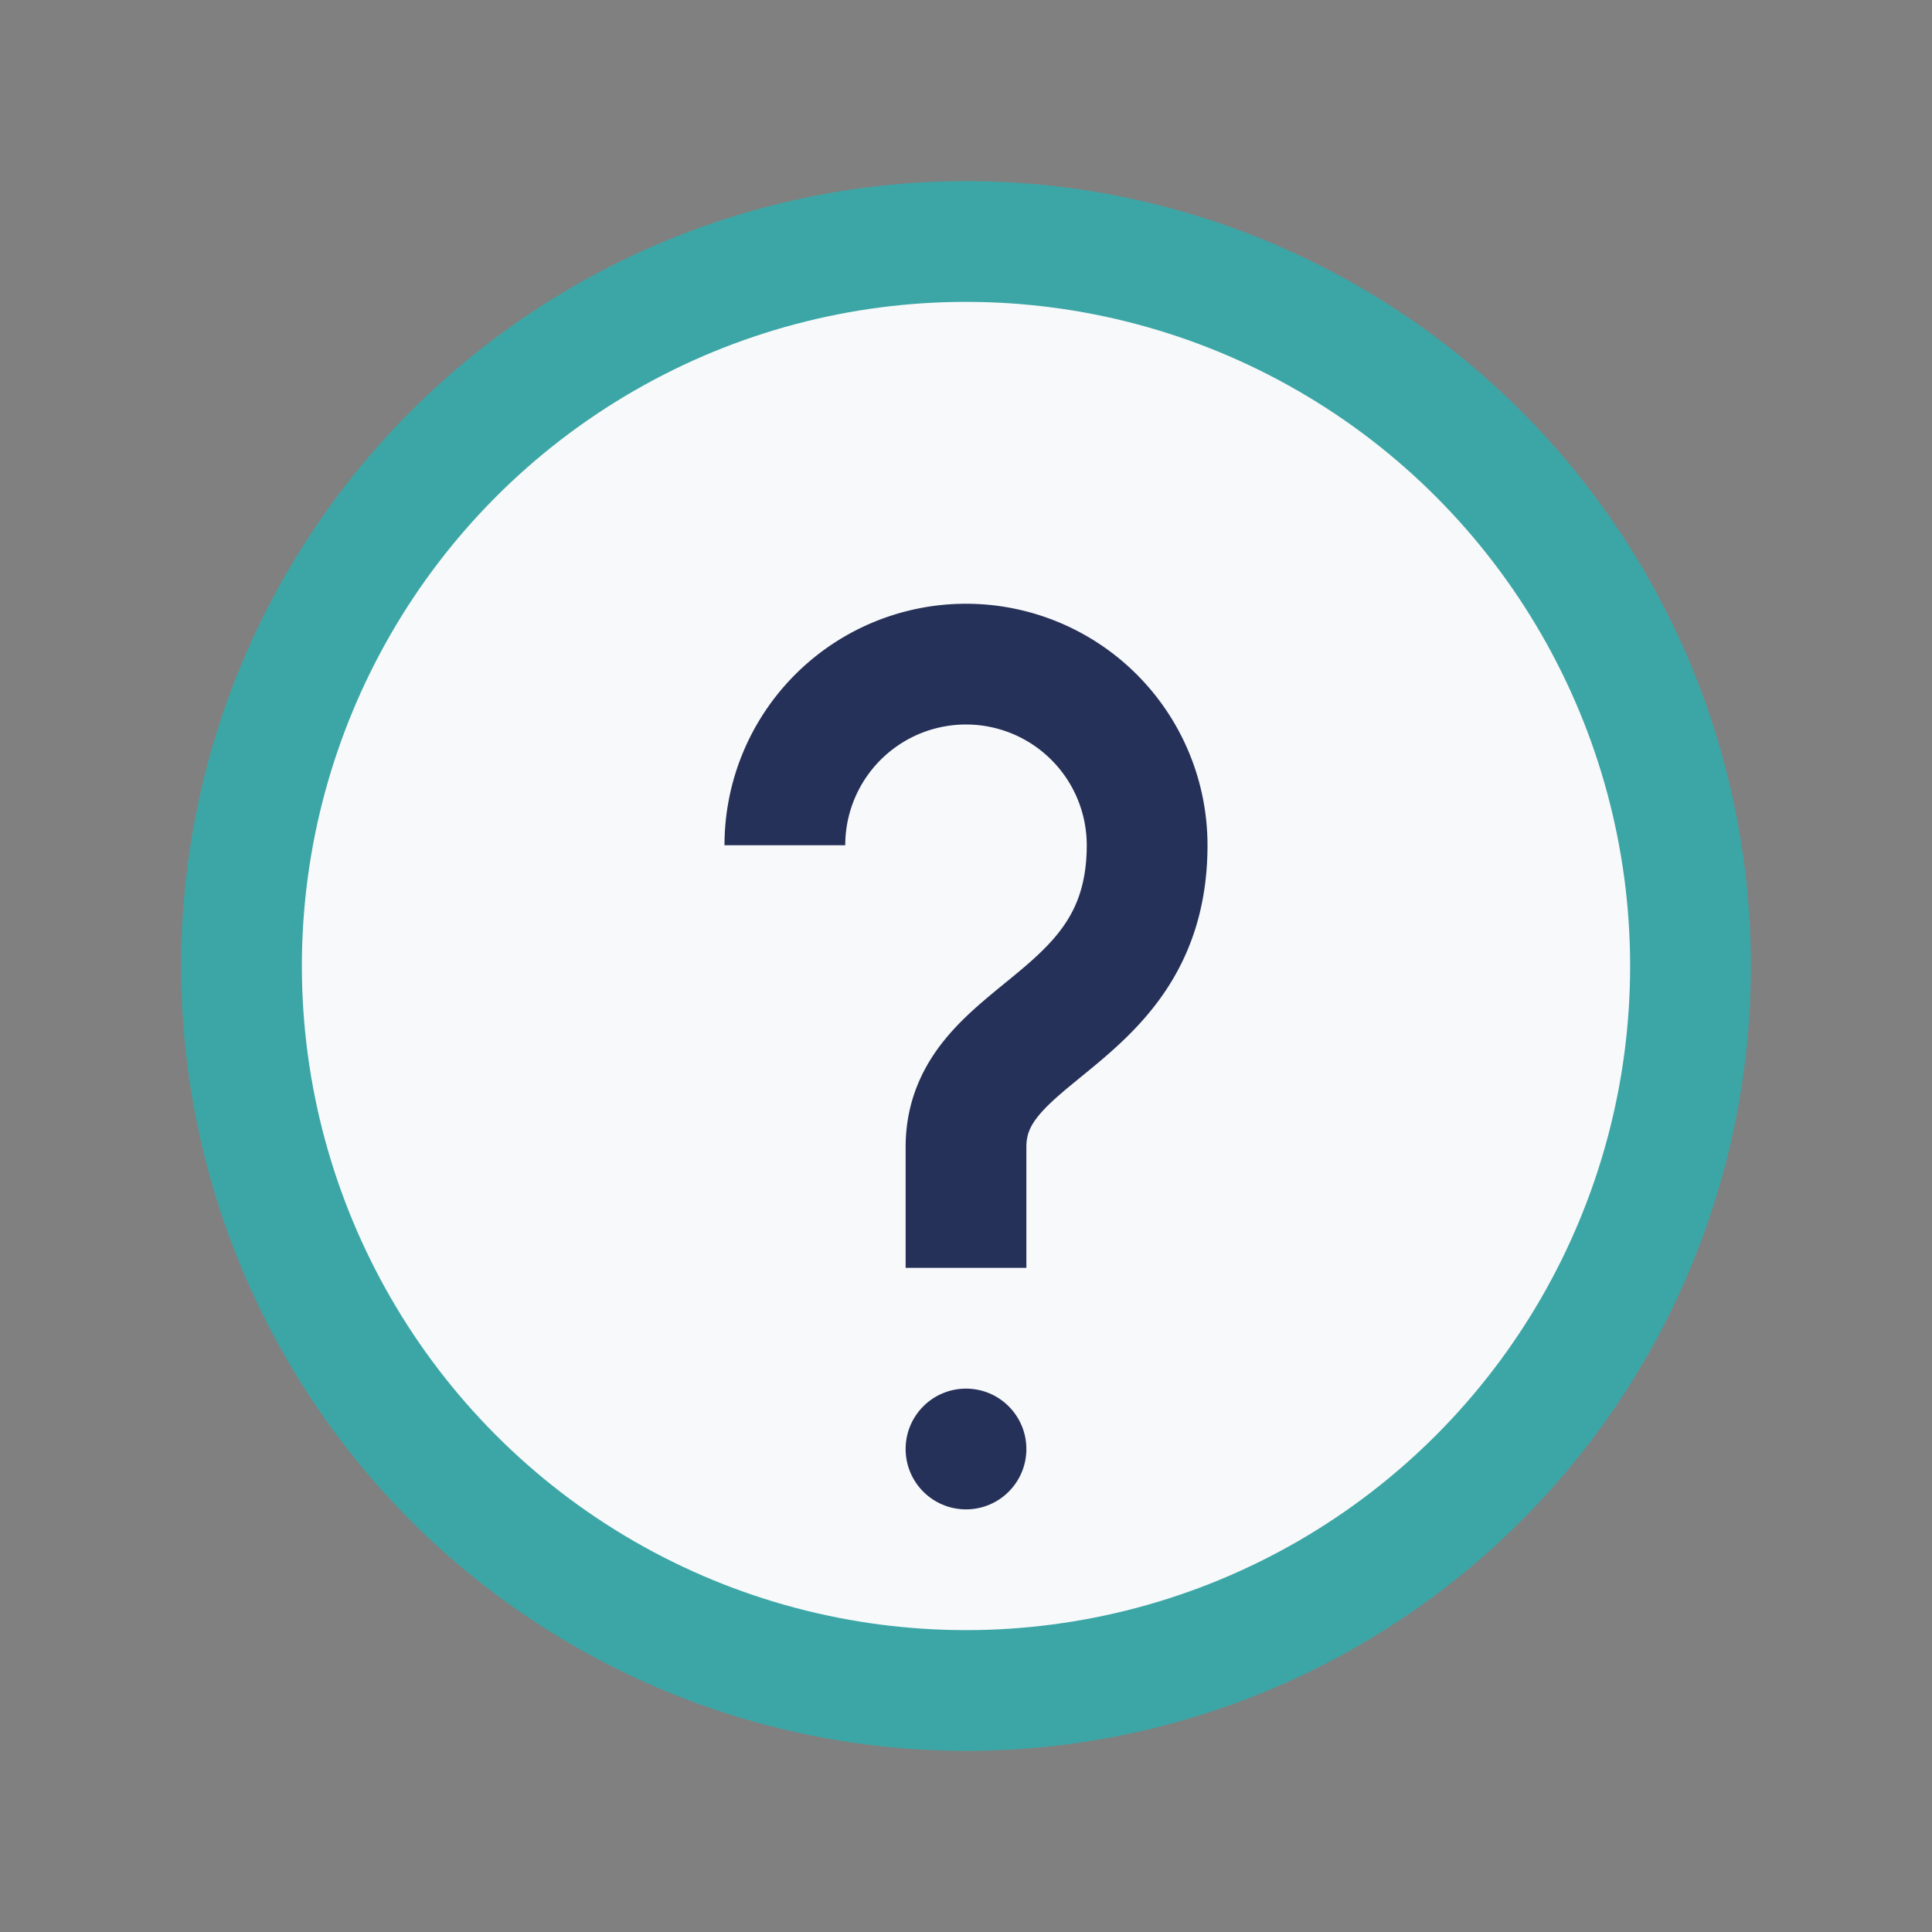
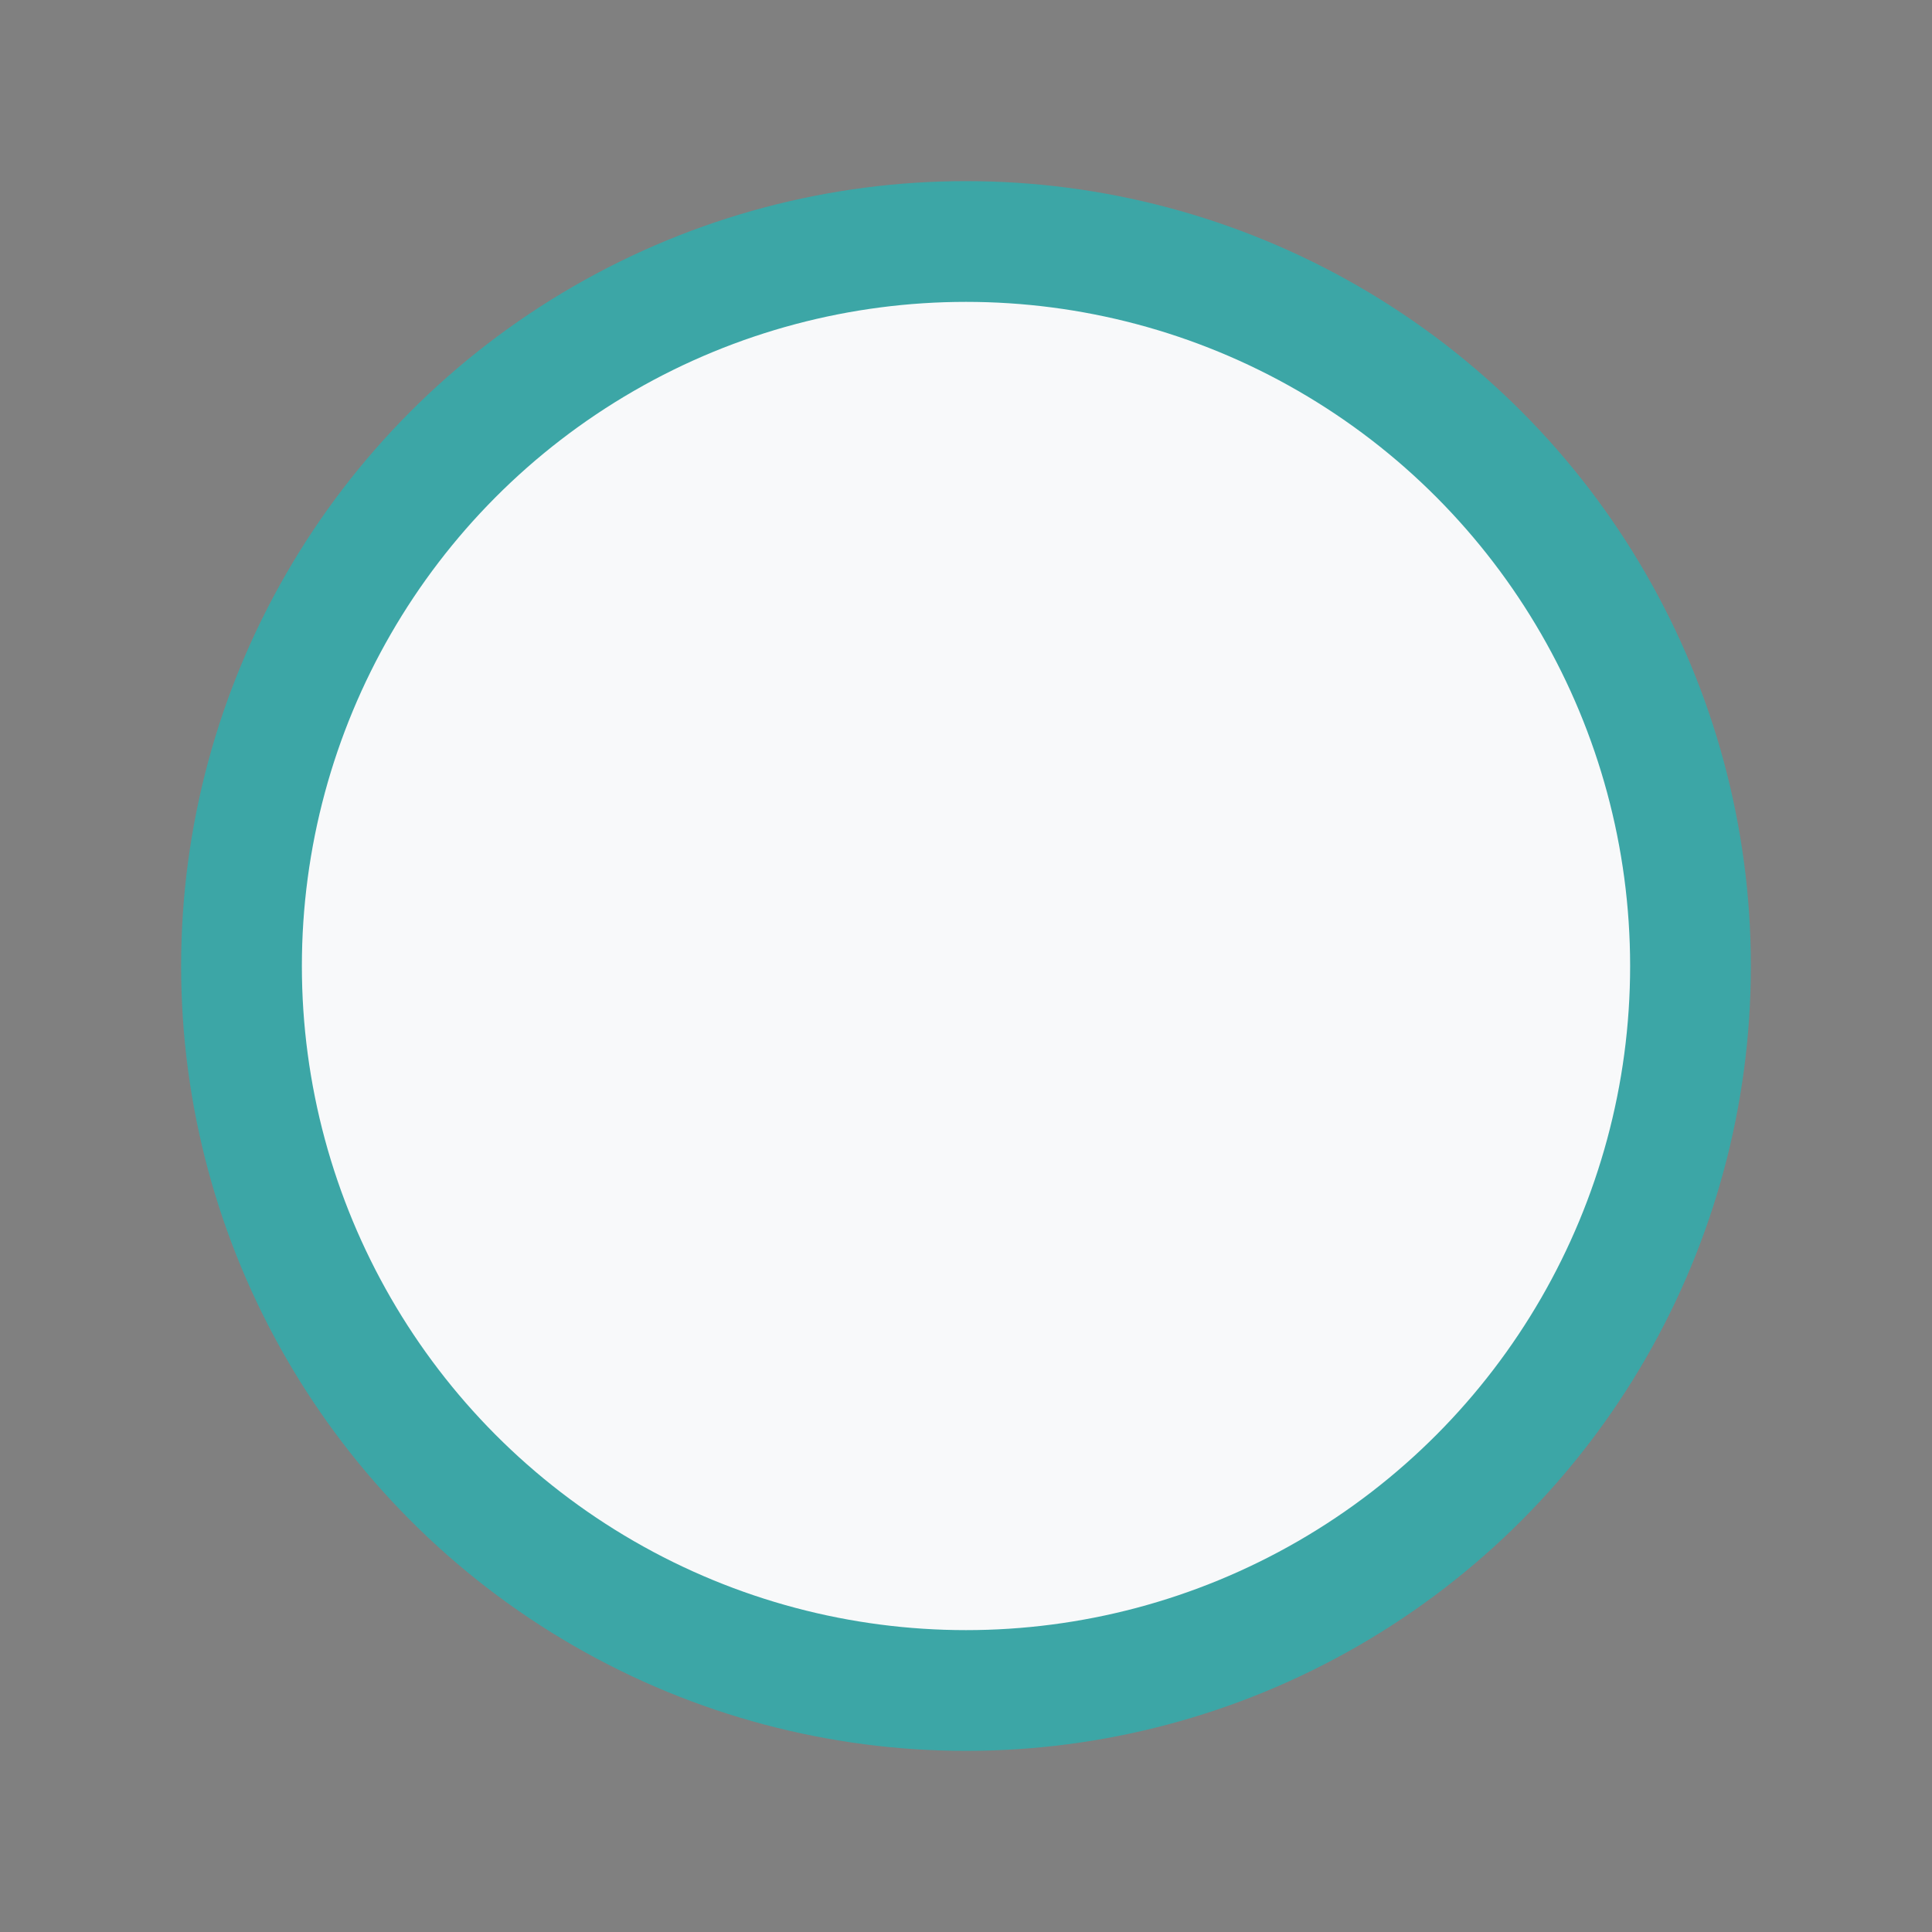
<svg xmlns="http://www.w3.org/2000/svg" width="32" height="32" viewBox="0 0 32 32">
  <rect x="0" y="0" width="32" height="32" fill="#808080" stroke="none" />
  <circle cx="16" cy="16" r="12" fill="#F8F9FA" stroke="#3CA6A6" stroke-width="2" />
-   <path d="M16 21v-2c0-2 3-2 3-5a3 3 0 1 0-6 0" stroke="#263159" stroke-width="2" fill="none" />
-   <circle cx="16" cy="24" r="1" fill="#263159" />
</svg>